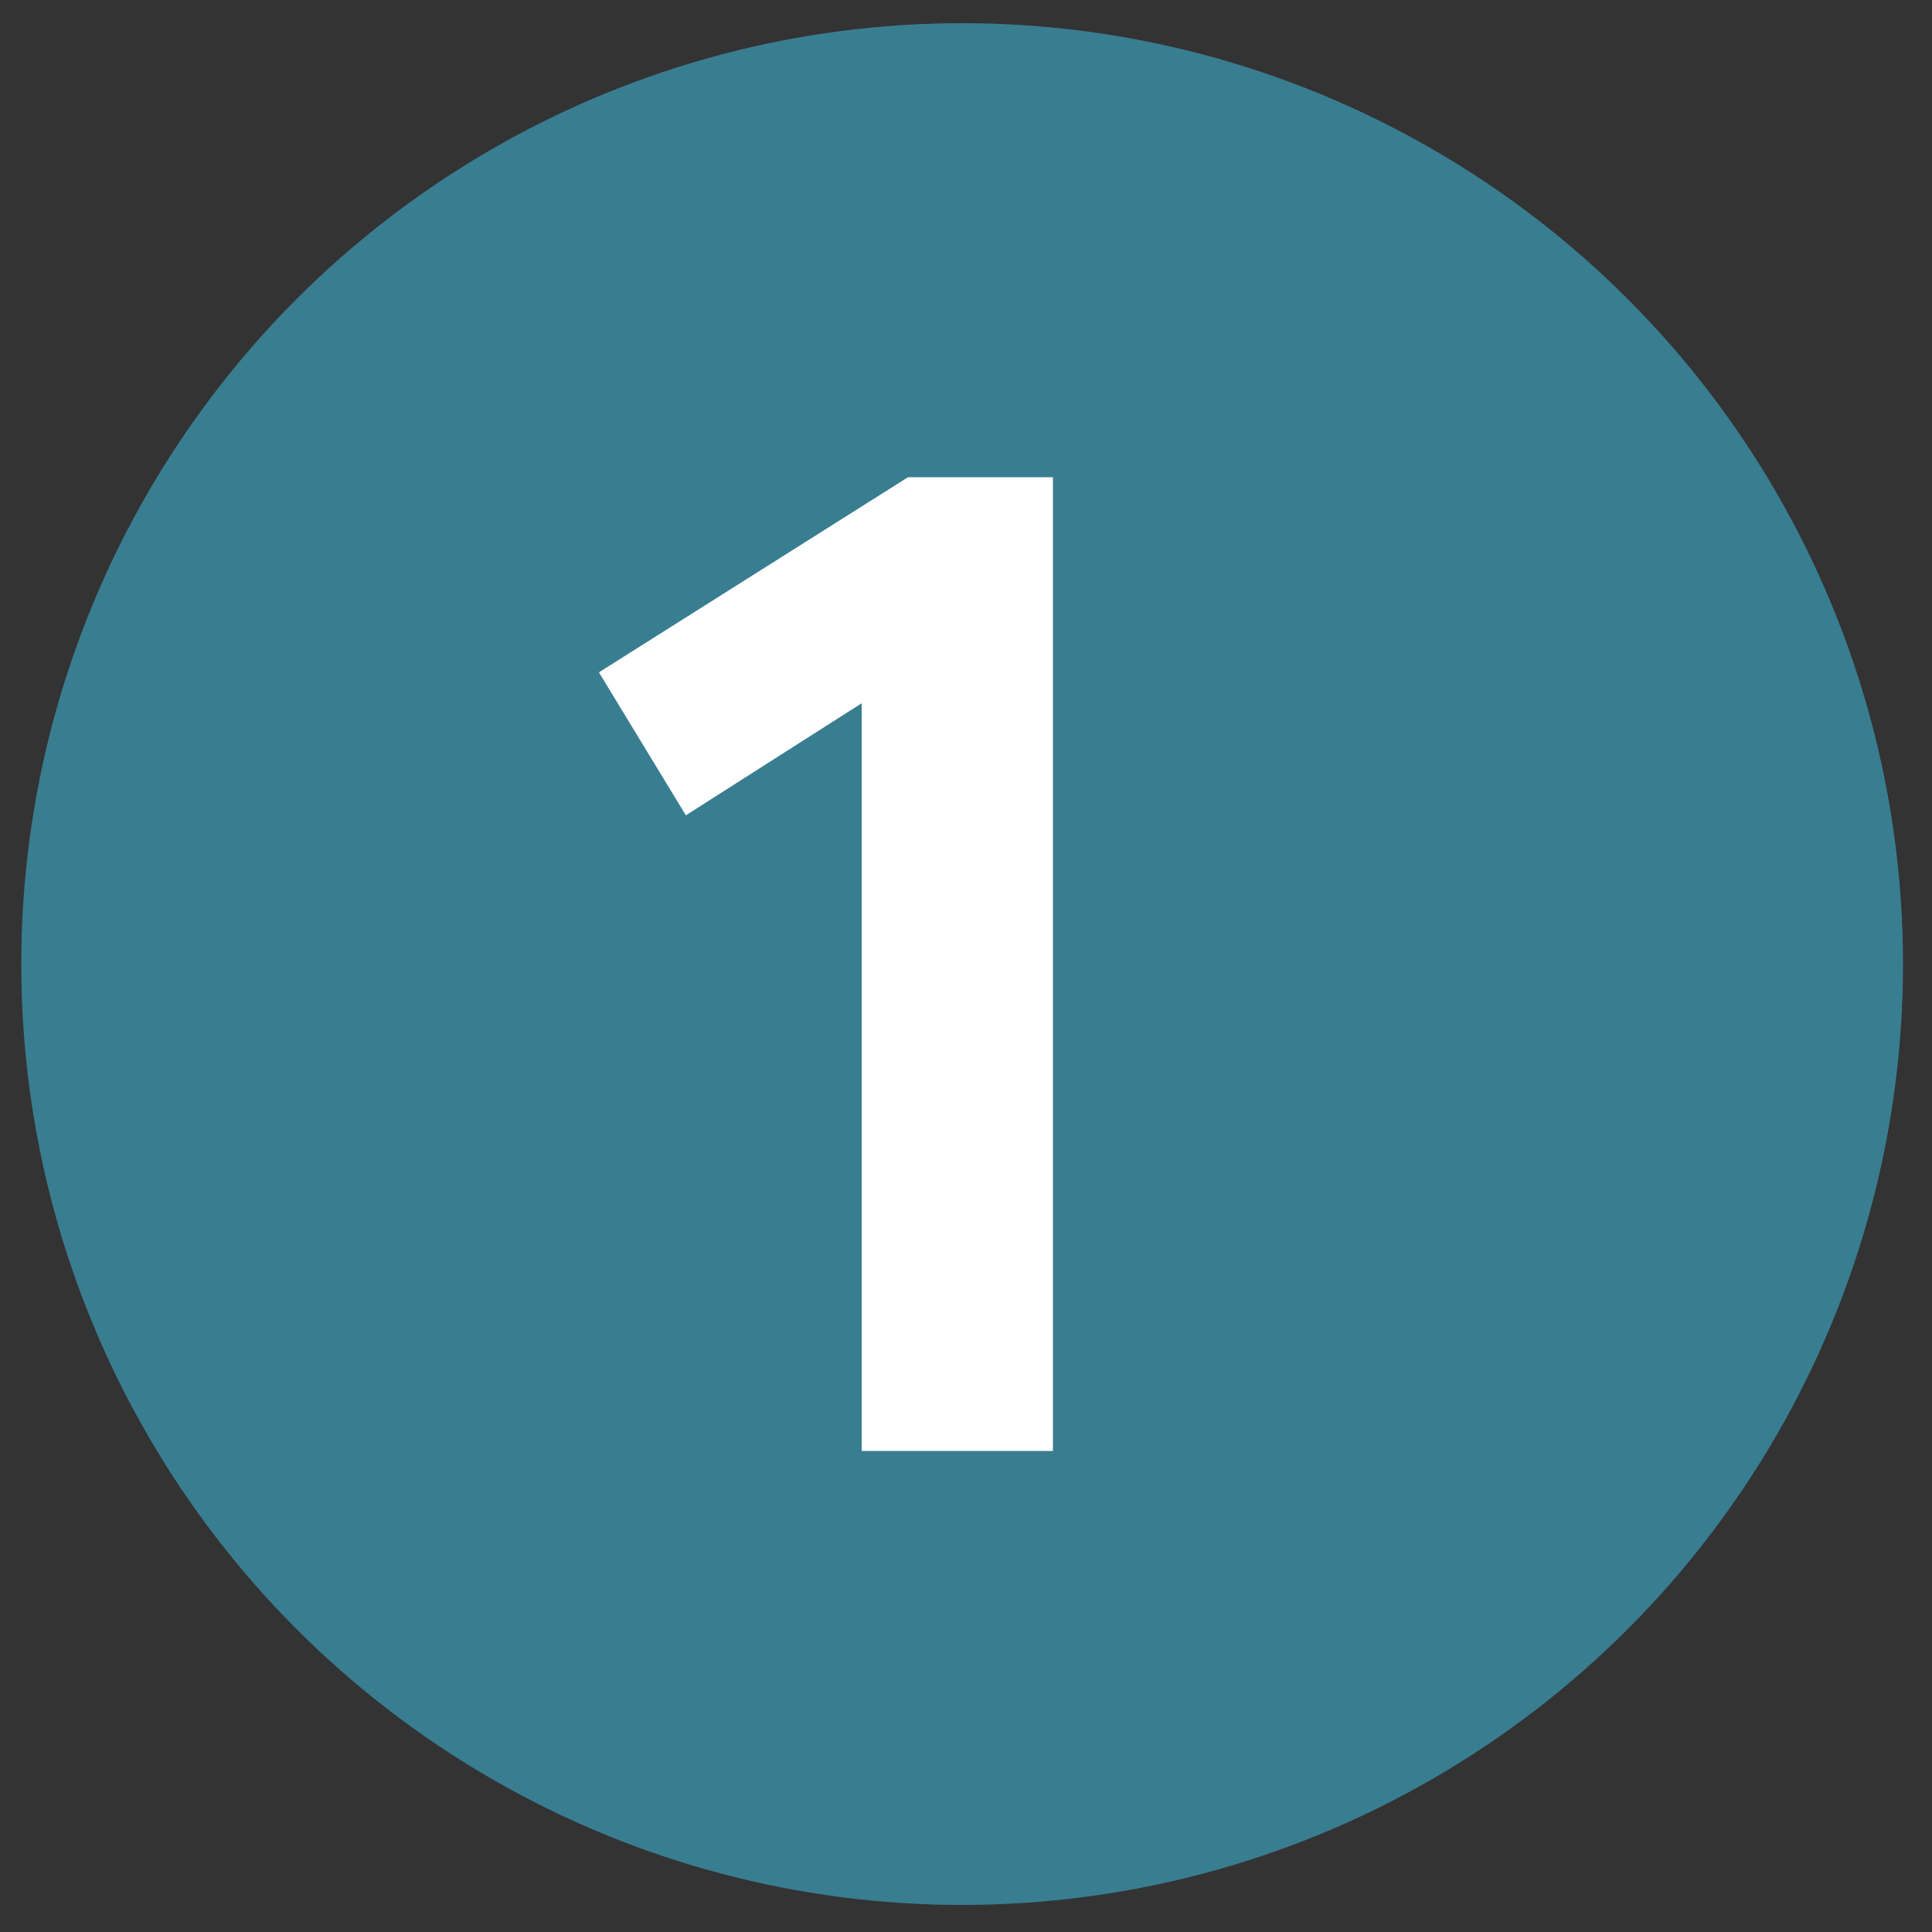
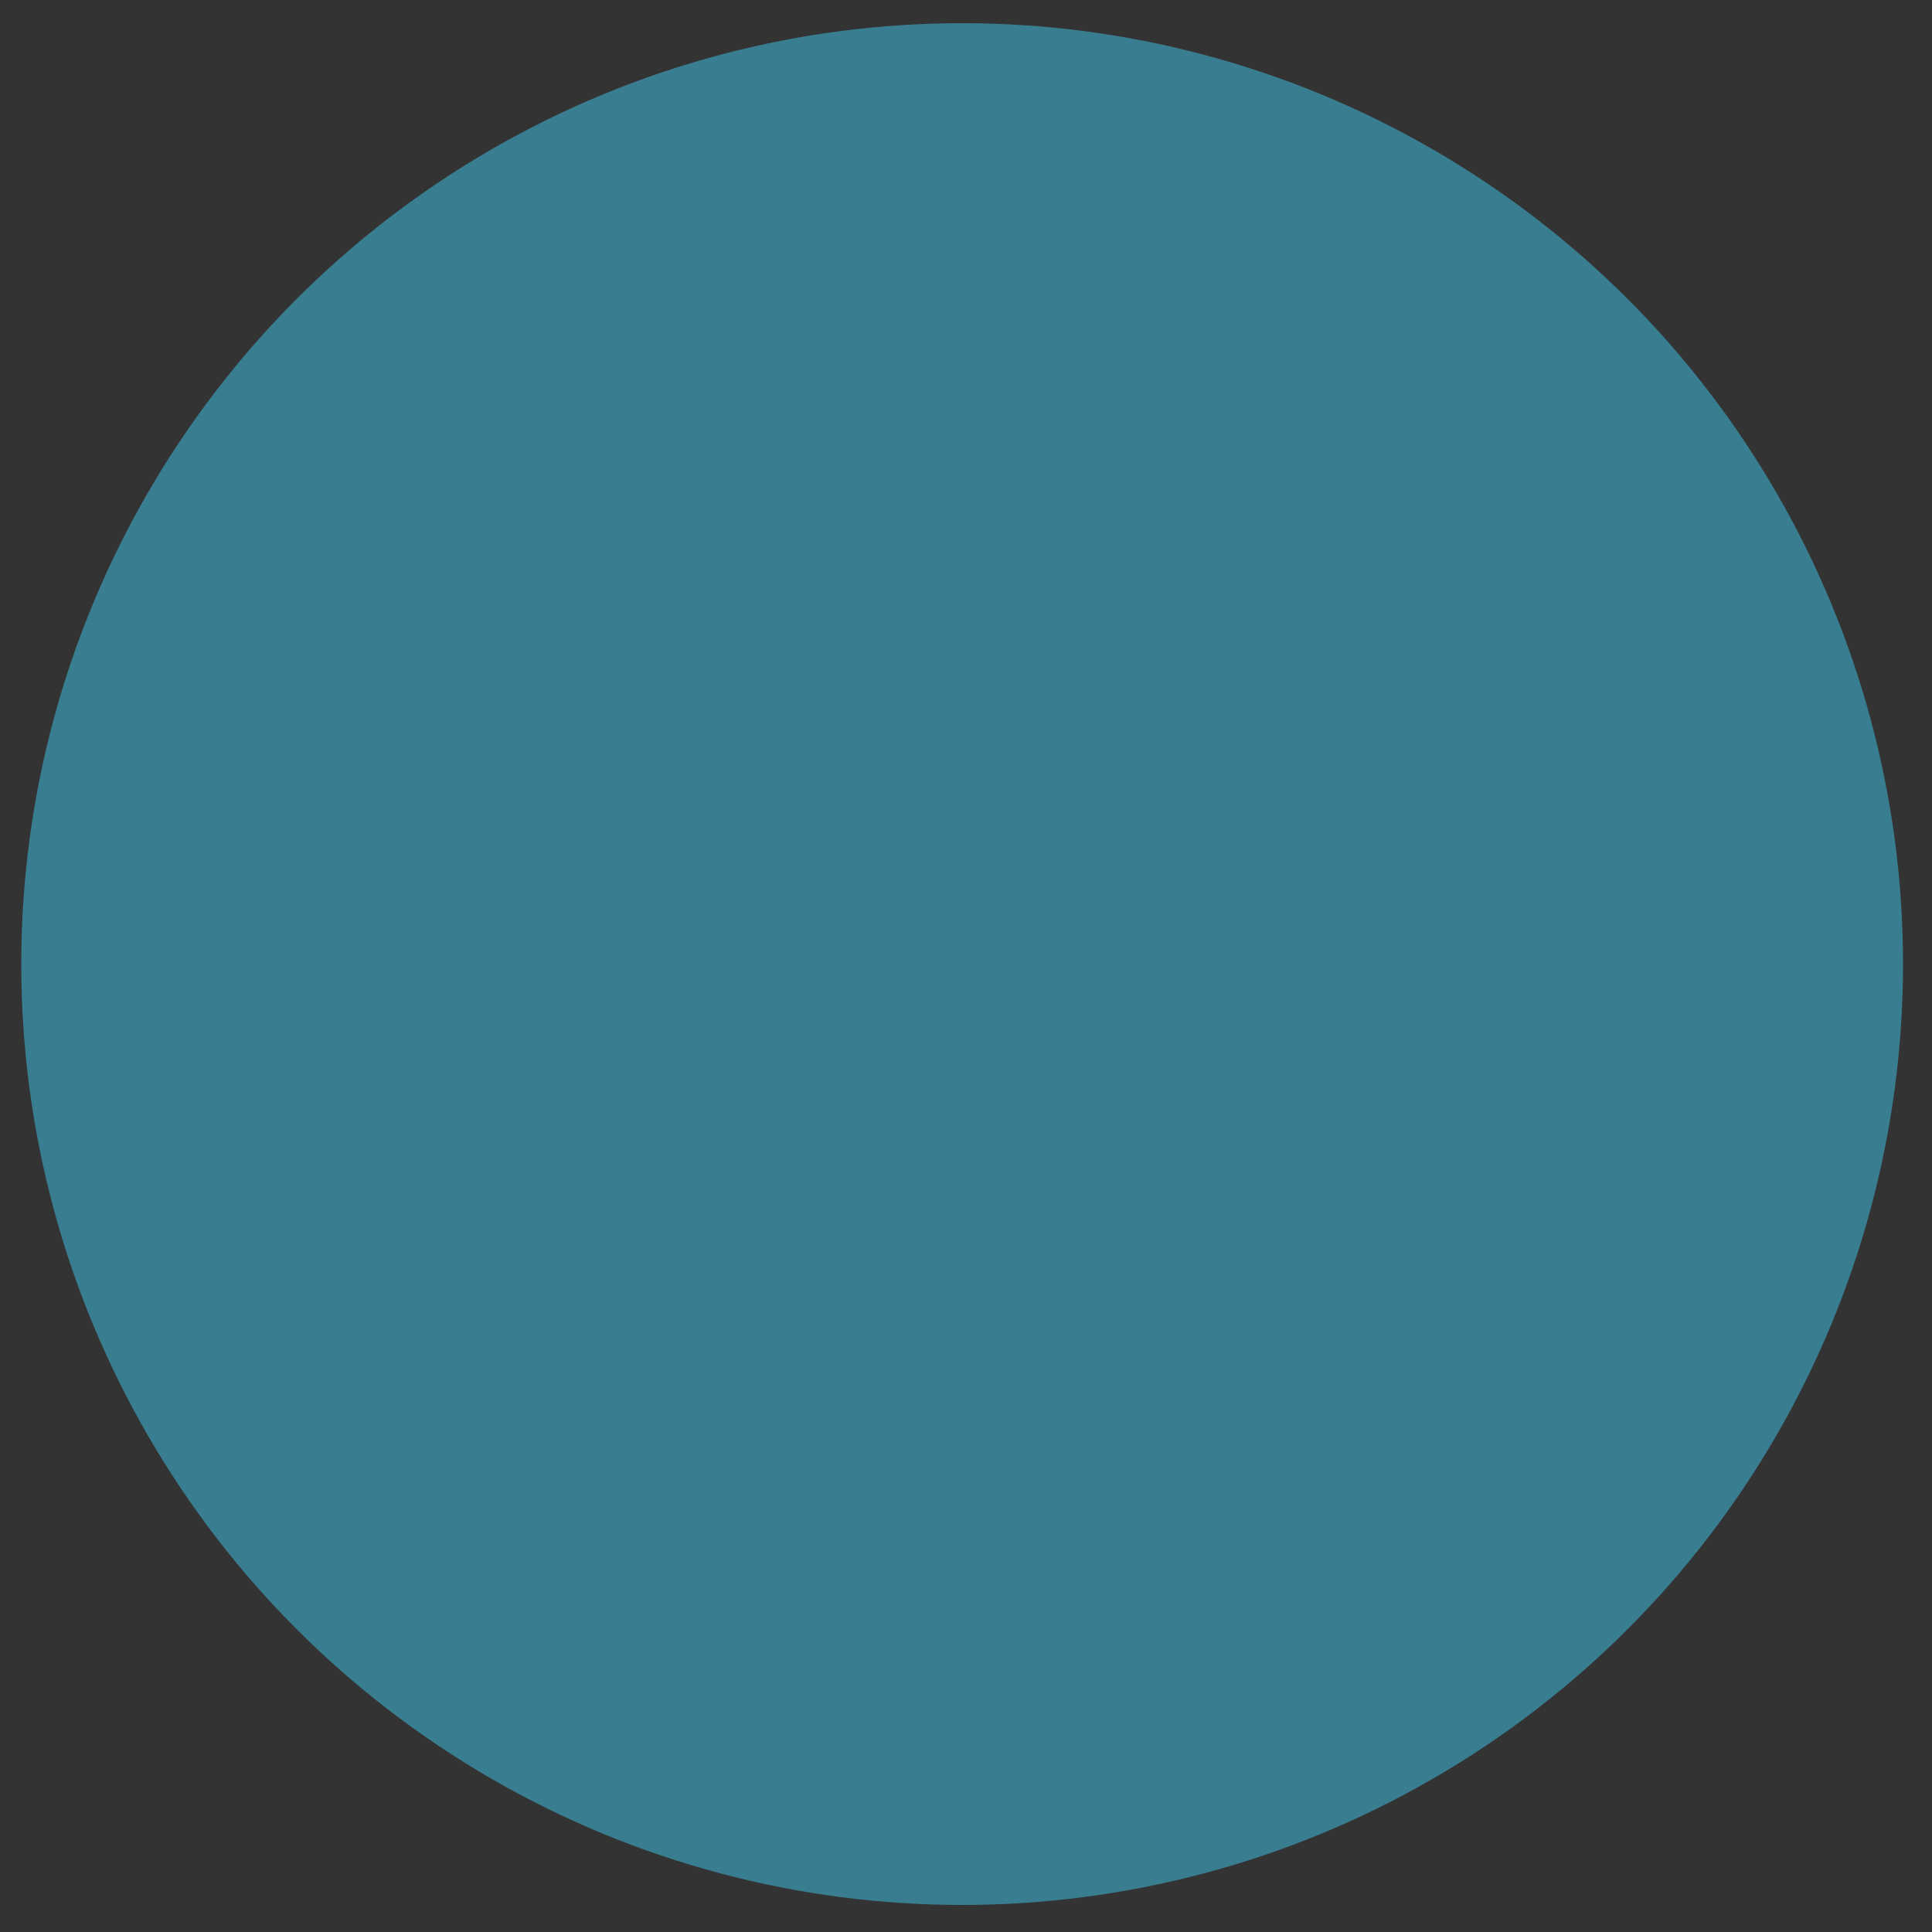
<svg xmlns="http://www.w3.org/2000/svg" version="1.1" id="Capa_1" x="0px" y="0px" viewBox="0 0 100 100" style="enable-background:new 0 0 100 100;" xml:space="preserve">
  <rect x="0" y="0" width="100" height="100" fill="#333333" stroke="none" />
  <style type="text/css">
	.st0{fill:#397D91;}
	.st1{fill:#FFFFFF;}
</style>
  <circle class="st0" cx="49.8" cy="49.9" r="48.7" />
  <g>
-     <path class="st1" d="M44.6,75.1V36.4l-9.1,5.8l-4.5-7.4L47,24.7h7.5v50.4H44.6z" />
-   </g>
+     </g>
</svg>